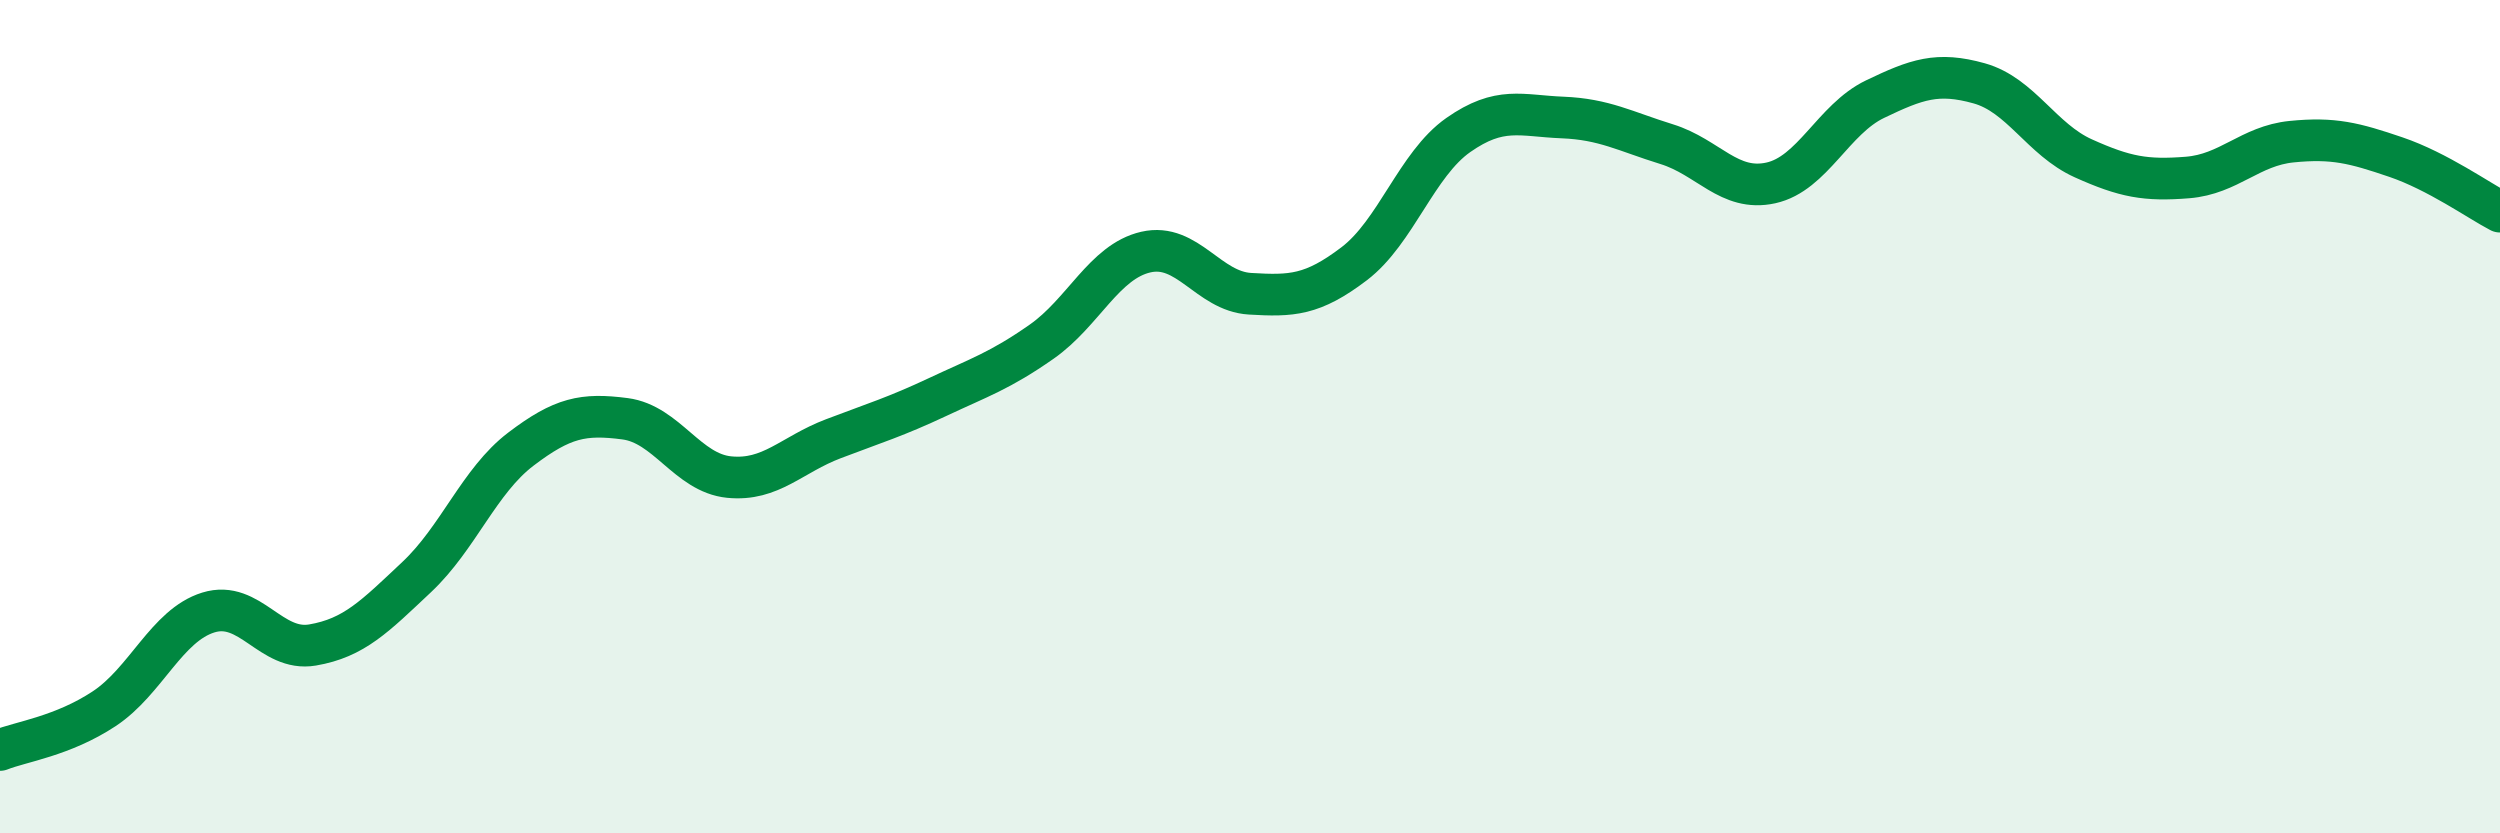
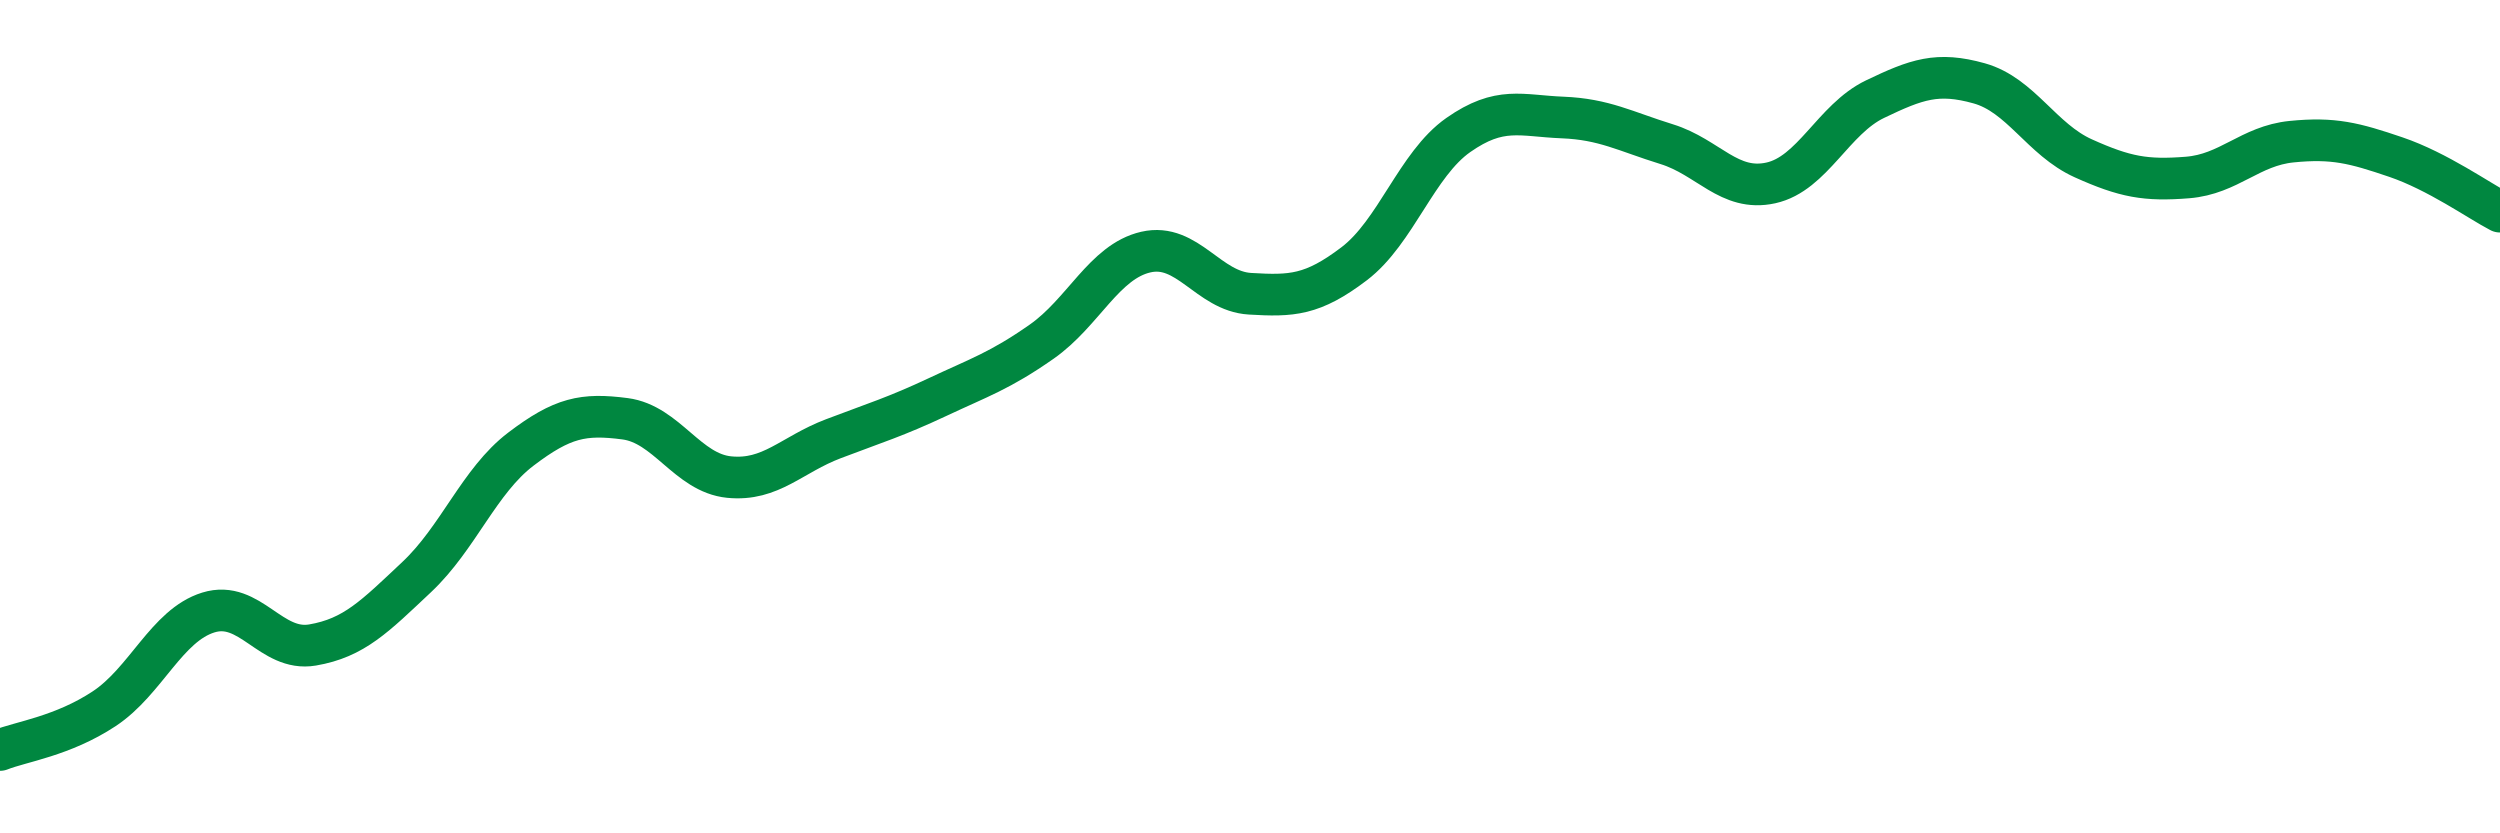
<svg xmlns="http://www.w3.org/2000/svg" width="60" height="20" viewBox="0 0 60 20">
-   <path d="M 0,18 C 0.5,17.8 1.5,17.67 2.5,17.01 C 3.5,16.35 4,15.01 5,14.7 C 6,14.39 6.5,15.65 7.5,15.48 C 8.5,15.31 9,14.79 10,13.85 C 11,12.91 11.5,11.54 12.5,10.78 C 13.5,10.02 14,9.92 15,10.05 C 16,10.18 16.5,11.35 17.5,11.45 C 18.5,11.55 19,10.91 20,10.53 C 21,10.15 21.5,10 22.5,9.53 C 23.5,9.06 24,8.9 25,8.2 C 26,7.5 26.5,6.28 27.5,6.05 C 28.5,5.82 29,6.99 30,7.05 C 31,7.11 31.5,7.09 32.5,6.33 C 33.5,5.57 34,3.94 35,3.24 C 36,2.54 36.5,2.78 37.5,2.82 C 38.5,2.86 39,3.15 40,3.46 C 41,3.77 41.5,4.61 42.5,4.39 C 43.5,4.17 44,2.86 45,2.38 C 46,1.9 46.5,1.72 47.5,2 C 48.5,2.28 49,3.35 50,3.8 C 51,4.25 51.5,4.34 52.5,4.26 C 53.5,4.18 54,3.5 55,3.4 C 56,3.3 56.5,3.43 57.5,3.77 C 58.5,4.11 59.5,4.82 60,5.08L60 20L0 20Z" fill="#008740" opacity="0.1" stroke-linecap="round" stroke-linejoin="round" />
  <path d="M 0,18 C 0.5,17.8 1.5,17.67 2.5,17.01 C 3.5,16.35 4,15.01 5,14.7 C 6,14.39 6.5,15.65 7.5,15.48 C 8.5,15.31 9,14.79 10,13.85 C 11,12.91 11.5,11.54 12.5,10.78 C 13.5,10.02 14,9.92 15,10.05 C 16,10.18 16.5,11.35 17.5,11.45 C 18.5,11.55 19,10.91 20,10.53 C 21,10.15 21.5,10 22.5,9.53 C 23.5,9.06 24,8.9 25,8.2 C 26,7.5 26.5,6.28 27.5,6.05 C 28.5,5.82 29,6.99 30,7.05 C 31,7.11 31.5,7.09 32.5,6.33 C 33.5,5.57 34,3.94 35,3.24 C 36,2.54 36.5,2.78 37.5,2.82 C 38.5,2.86 39,3.15 40,3.46 C 41,3.77 41.5,4.61 42.5,4.39 C 43.5,4.17 44,2.86 45,2.38 C 46,1.9 46.5,1.72 47.5,2 C 48.5,2.28 49,3.35 50,3.8 C 51,4.25 51.5,4.34 52.5,4.26 C 53.5,4.18 54,3.5 55,3.4 C 56,3.3 56.5,3.43 57.5,3.77 C 58.5,4.11 59.5,4.82 60,5.08" stroke="#008740" stroke-width="1" fill="none" stroke-linecap="round" stroke-linejoin="round" />
</svg>